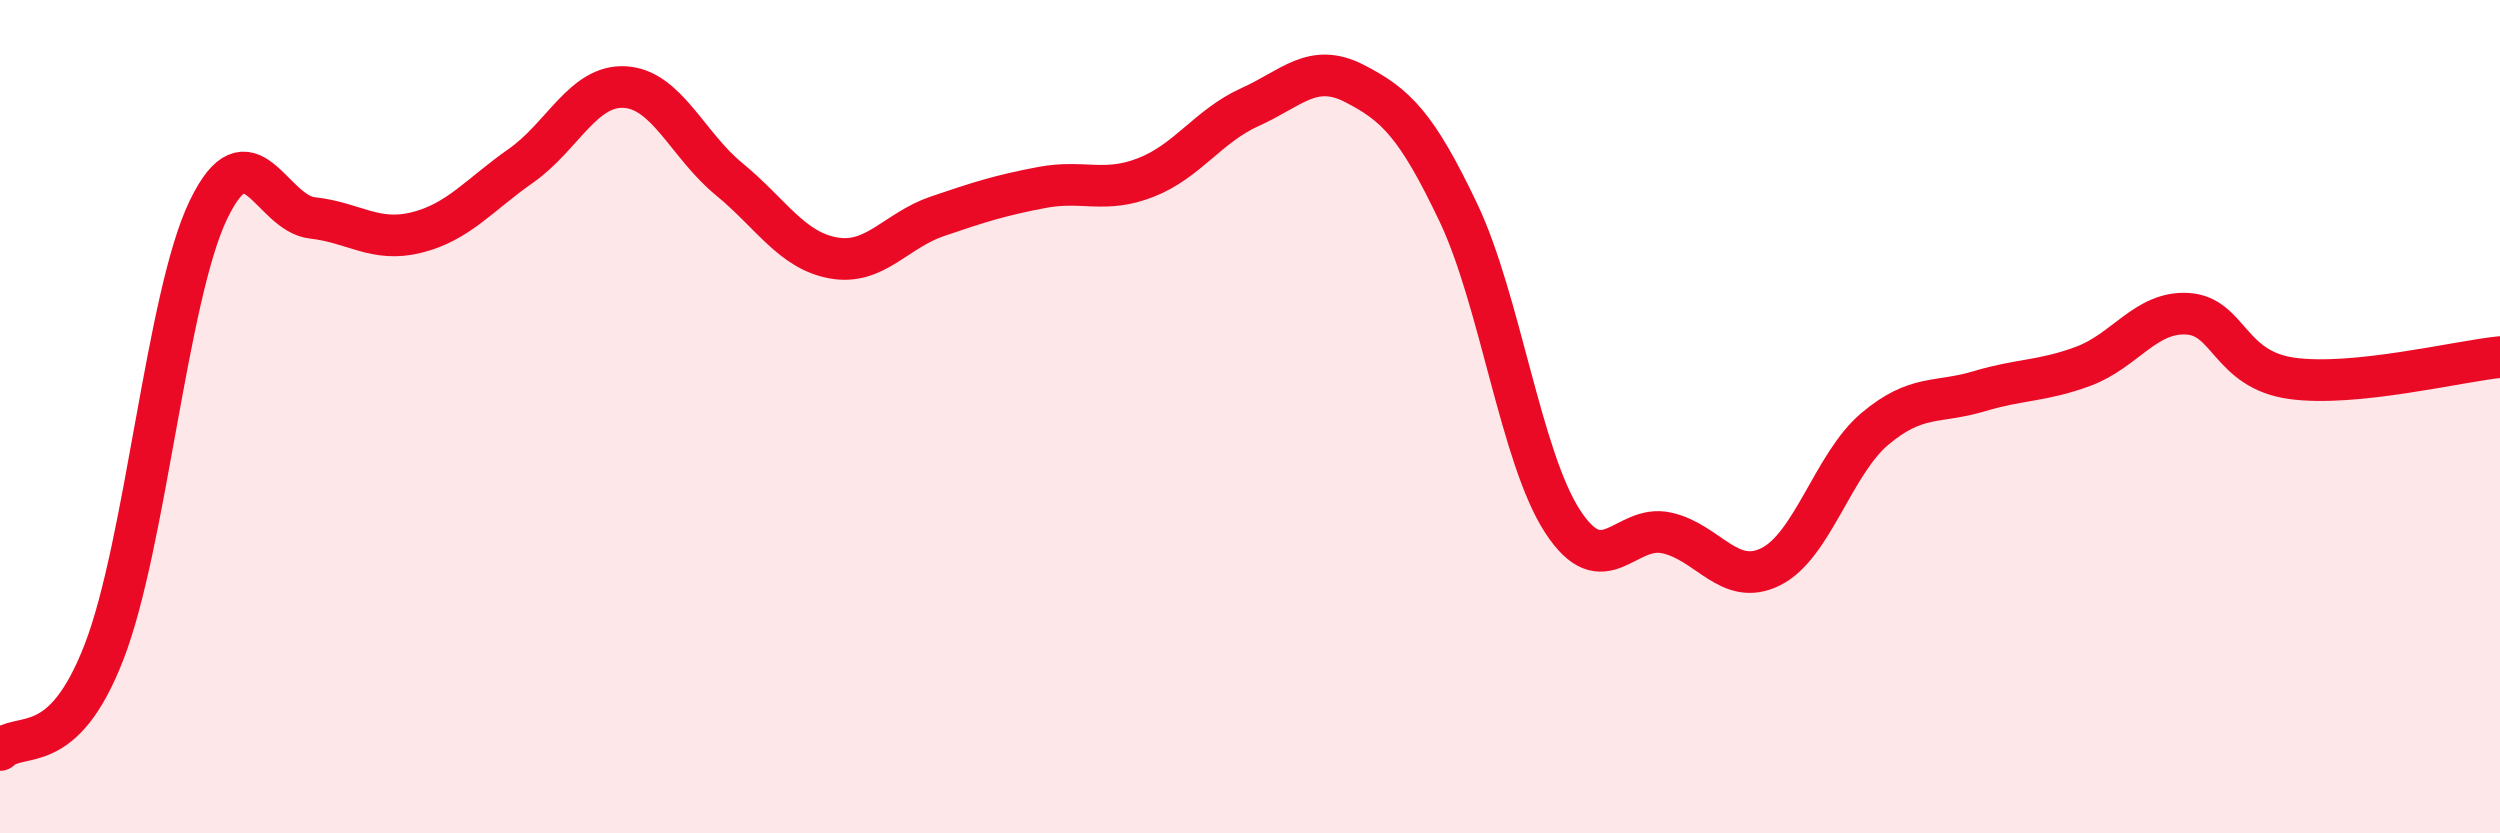
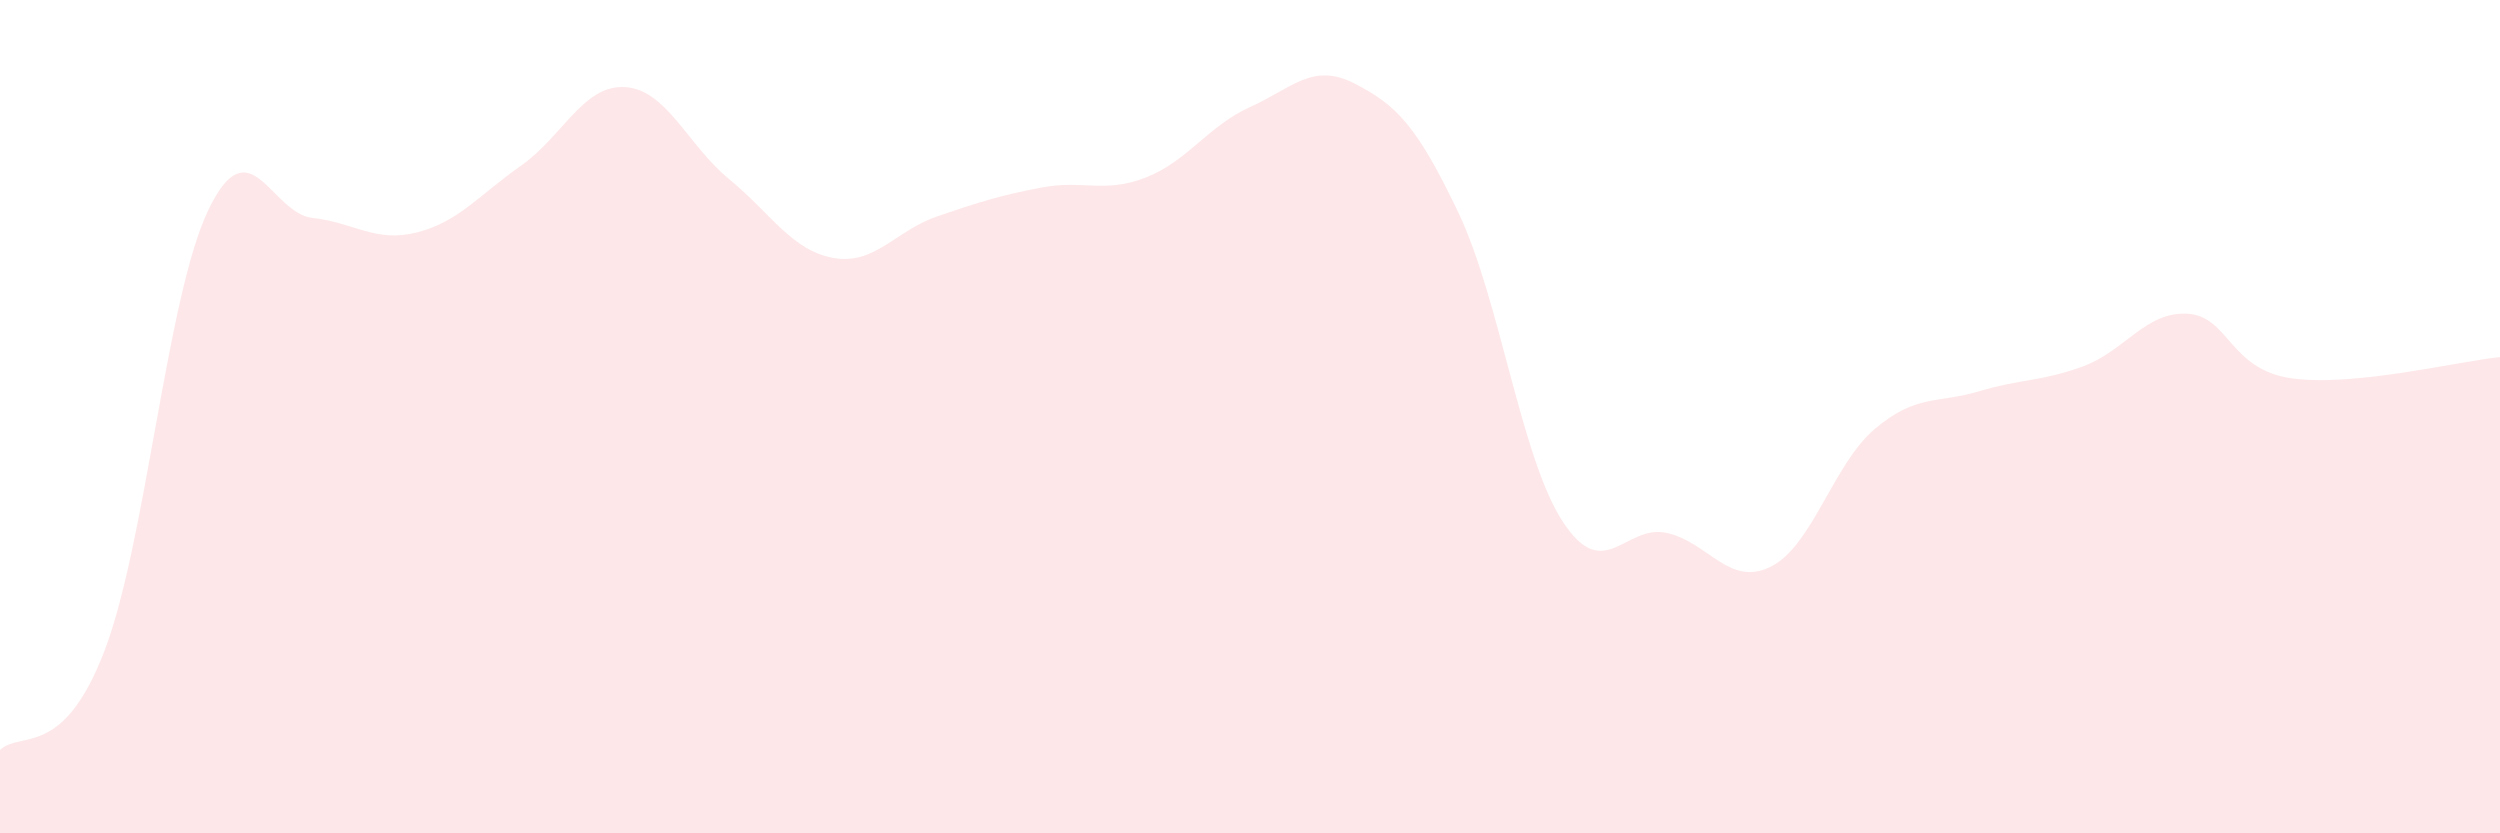
<svg xmlns="http://www.w3.org/2000/svg" width="60" height="20" viewBox="0 0 60 20">
  <path d="M 0,18 C 0.5,17.53 1.5,18.23 2.5,15.64 C 3.5,13.05 4,7.12 5,5.04 C 6,2.96 6.5,5.12 7.5,5.23 C 8.5,5.34 9,5.83 10,5.58 C 11,5.33 11.5,4.68 12.5,3.98 C 13.5,3.28 14,2.03 15,2.09 C 16,2.15 16.5,3.48 17.5,4.3 C 18.5,5.12 19,6.01 20,6.19 C 21,6.37 21.5,5.53 22.5,5.19 C 23.5,4.85 24,4.69 25,4.5 C 26,4.31 26.5,4.65 27.5,4.26 C 28.5,3.87 29,3.02 30,2.57 C 31,2.12 31.5,1.49 32.5,2 C 33.5,2.51 34,3 35,5.1 C 36,7.2 36.5,10.97 37.5,12.51 C 38.5,14.05 39,12.57 40,12.79 C 41,13.01 41.5,14.1 42.5,13.6 C 43.5,13.1 44,11.13 45,10.29 C 46,9.45 46.5,9.69 47.5,9.39 C 48.5,9.09 49,9.16 50,8.79 C 51,8.42 51.5,7.47 52.5,7.53 C 53.5,7.59 53.5,8.87 55,9.08 C 56.5,9.29 59,8.67 60,8.57L60 20L0 20Z" fill="#EB0A25" opacity="0.1" stroke-linecap="round" stroke-linejoin="round" />
-   <path d="M 0,18 C 0.5,17.53 1.5,18.23 2.5,15.64 C 3.5,13.05 4,7.12 5,5.04 C 6,2.96 6.5,5.12 7.5,5.23 C 8.5,5.34 9,5.83 10,5.58 C 11,5.33 11.5,4.68 12.5,3.98 C 13.5,3.28 14,2.03 15,2.09 C 16,2.15 16.5,3.48 17.5,4.3 C 18.5,5.12 19,6.01 20,6.19 C 21,6.37 21.5,5.53 22.5,5.19 C 23.5,4.85 24,4.69 25,4.5 C 26,4.31 26.5,4.65 27.5,4.26 C 28.5,3.87 29,3.02 30,2.57 C 31,2.12 31.5,1.49 32.5,2 C 33.5,2.51 34,3 35,5.1 C 36,7.2 36.5,10.97 37.5,12.51 C 38.5,14.05 39,12.57 40,12.79 C 41,13.01 41.5,14.1 42.5,13.6 C 43.5,13.1 44,11.13 45,10.29 C 46,9.45 46.5,9.69 47.5,9.39 C 48.5,9.09 49,9.16 50,8.79 C 51,8.42 51.5,7.47 52.5,7.53 C 53.5,7.59 53.5,8.87 55,9.08 C 56.5,9.29 59,8.67 60,8.57" stroke="#EB0A25" stroke-width="1" fill="none" stroke-linecap="round" stroke-linejoin="round" />
</svg>